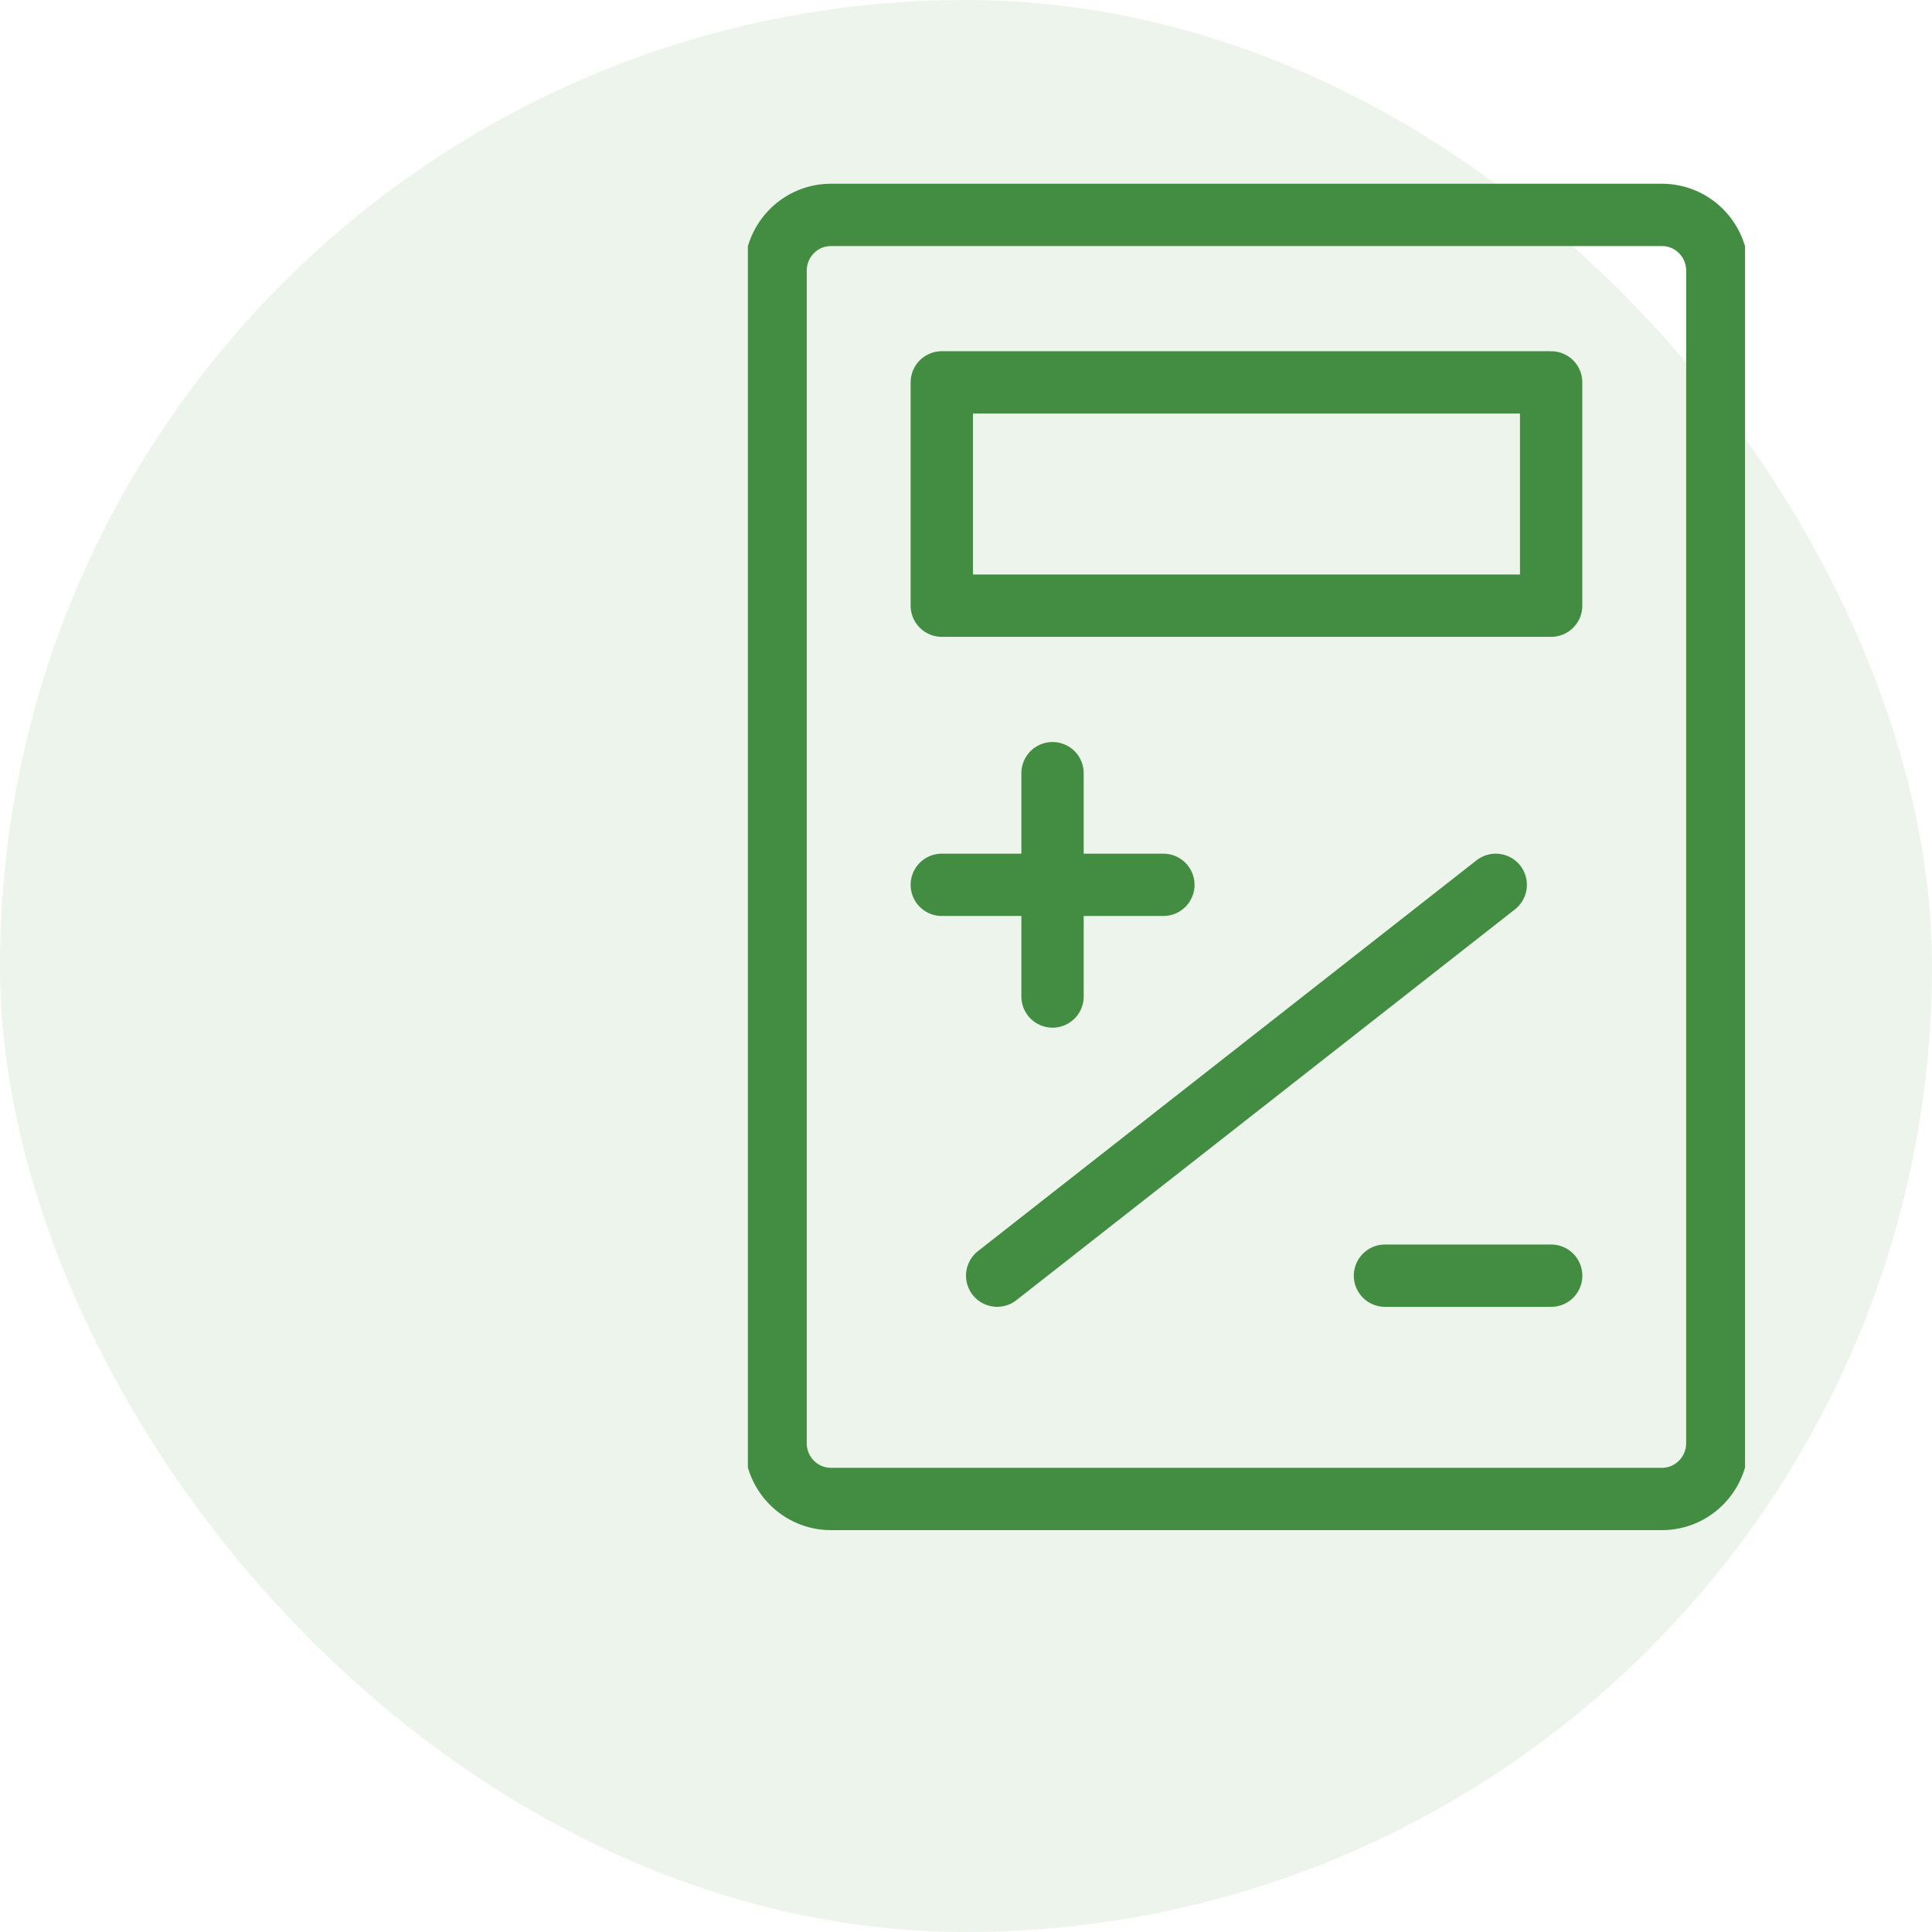
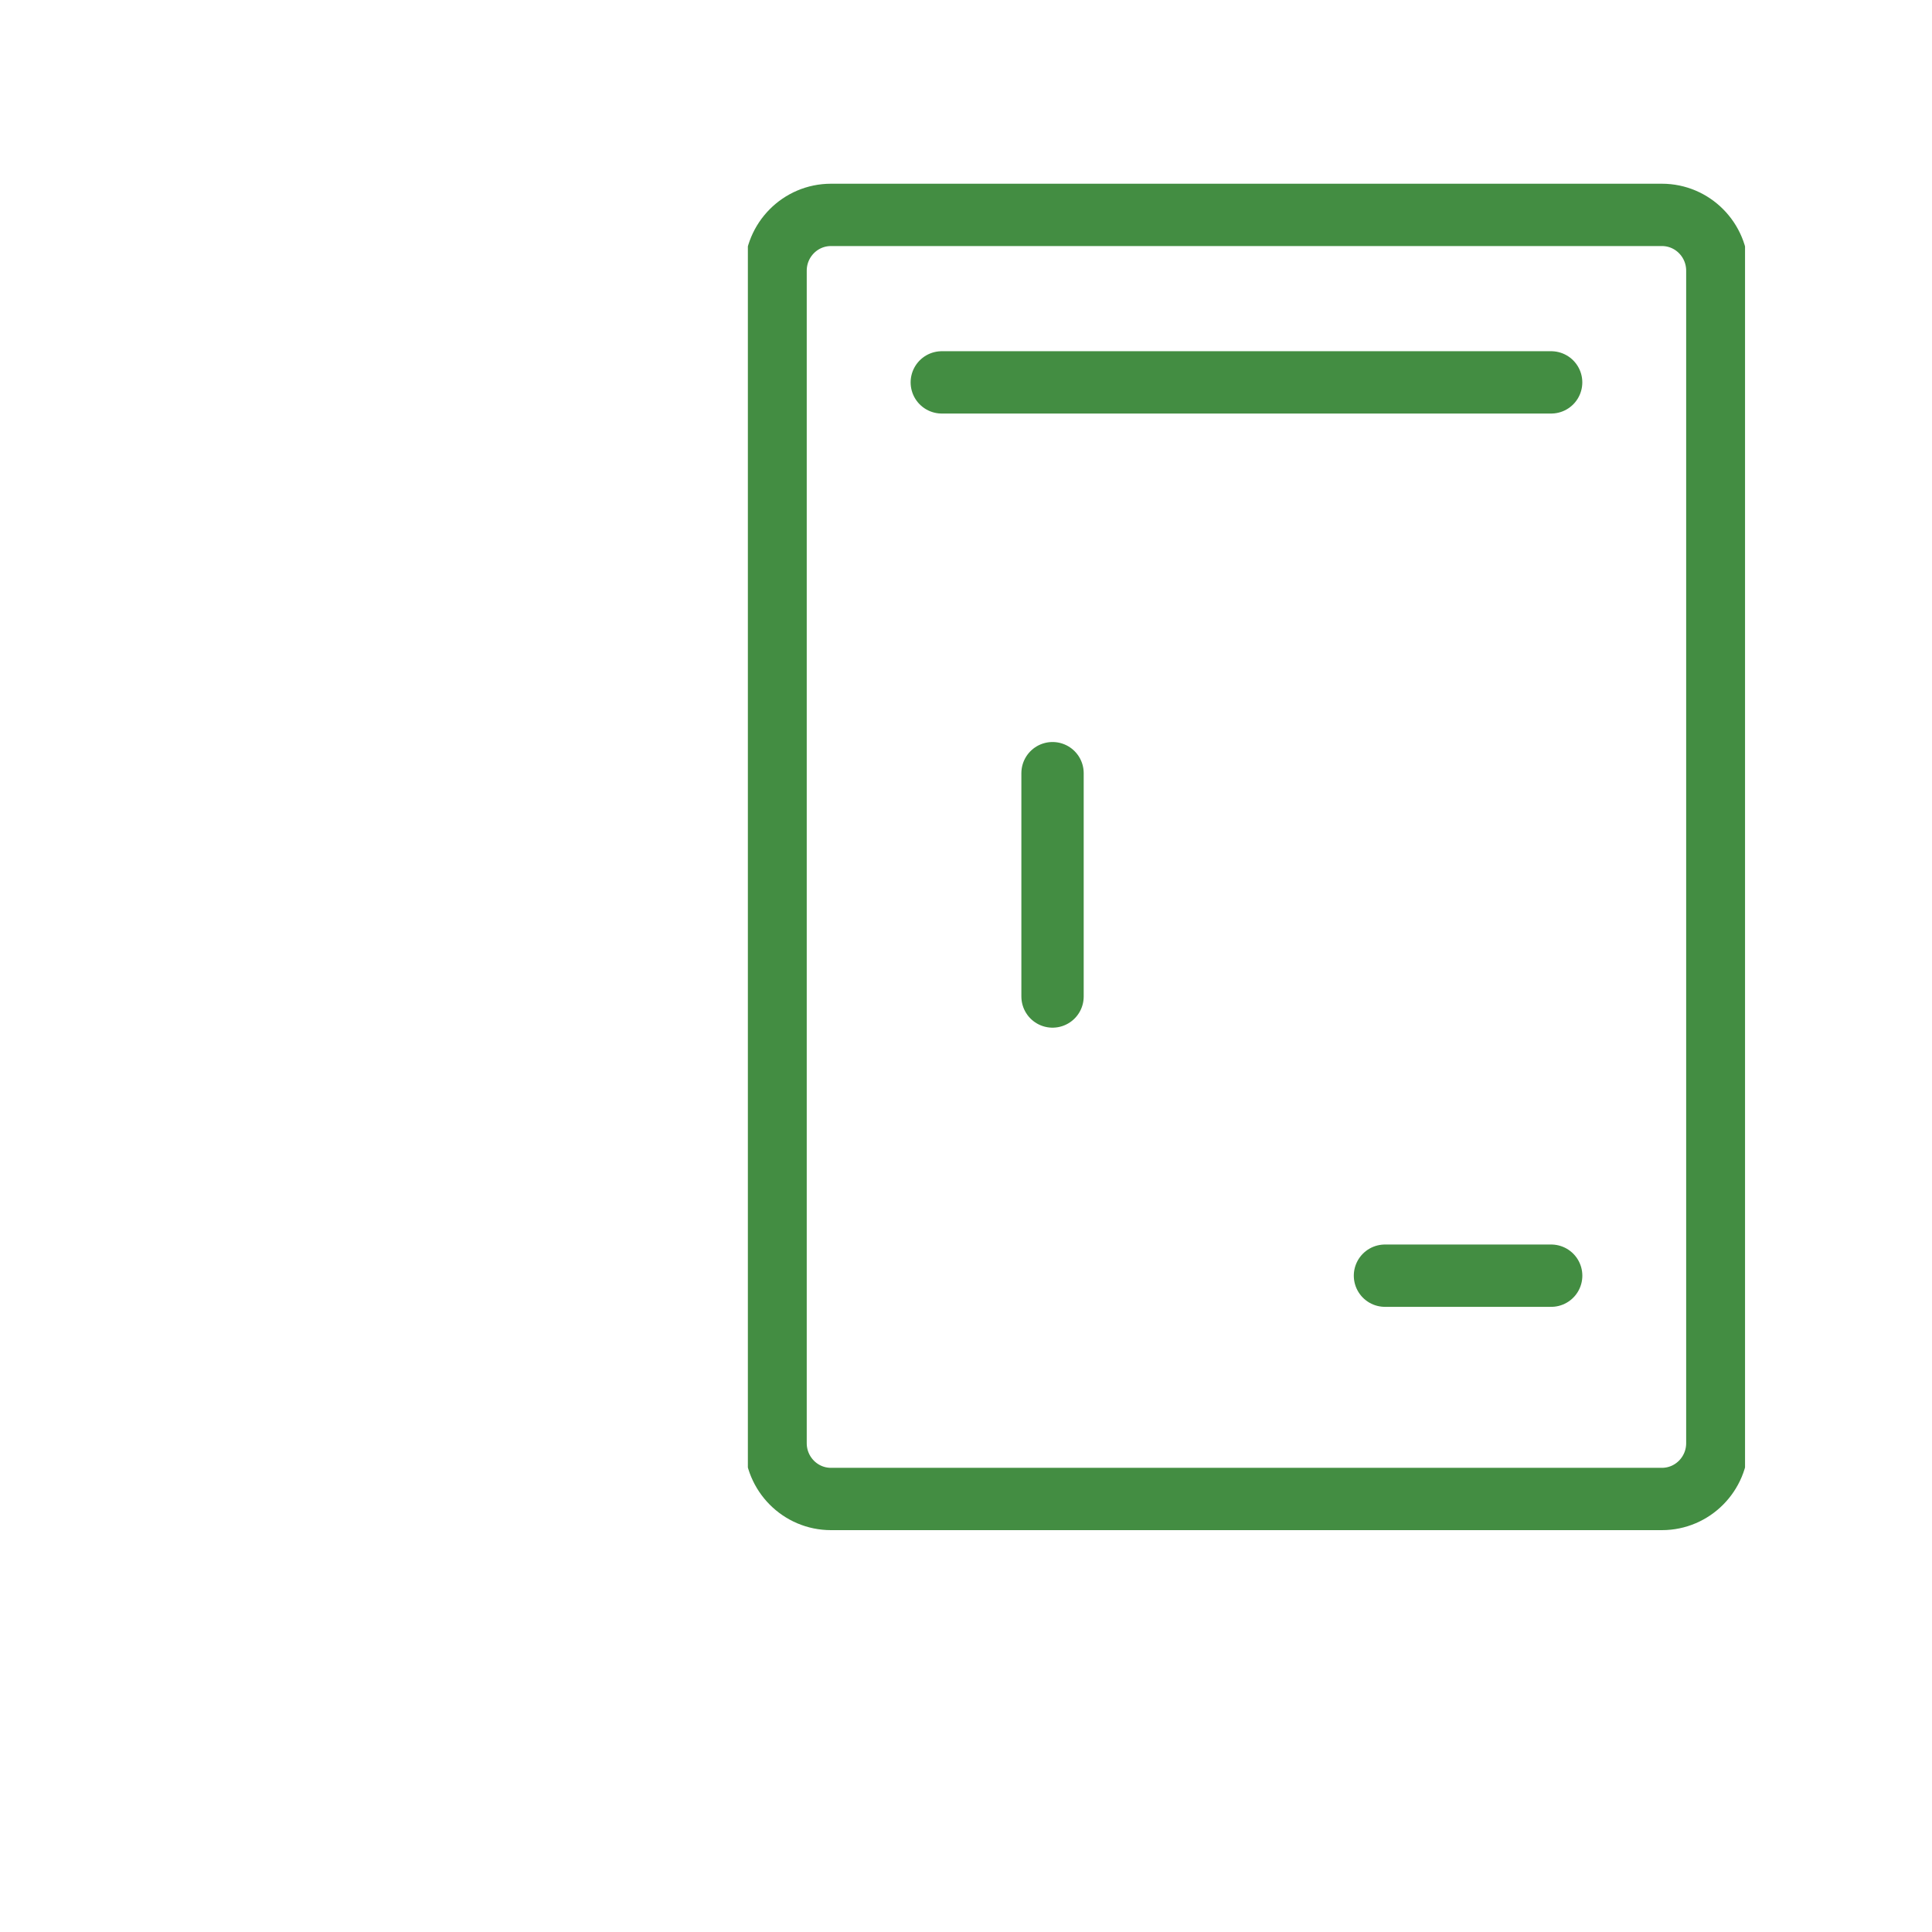
<svg xmlns="http://www.w3.org/2000/svg" width="62" height="62" viewBox="0 0 62 62" fill="none">
  <g opacity="0.1">
-     <rect width="62" height="62" rx="31" fill="#438D42" />
-   </g>
+     </g>
  <g clip-path="url(#clip0_532_1006)">
    <path d="M53.333 6.896H26.666C25.685 6.896 24.889 7.698 24.889 8.687V46.312C24.889 47.302 25.685 48.104 26.666 48.104H53.333C54.315 48.104 55.111 47.302 55.111 46.312V8.687C55.111 7.698 54.315 6.896 53.333 6.896Z" stroke="#438D42" stroke-width="2" stroke-linecap="round" stroke-linejoin="round" />
-     <path d="M49.778 12.271H30.223V19.437H49.778V12.271Z" stroke="#438D42" stroke-width="2" stroke-linecap="round" stroke-linejoin="round" />
+     <path d="M49.778 12.271H30.223H49.778V12.271Z" stroke="#438D42" stroke-width="2" stroke-linecap="round" stroke-linejoin="round" />
    <path d="M33.777 24.812V31.979" stroke="#438D42" stroke-width="2" stroke-linecap="round" stroke-linejoin="round" />
-     <path d="M37.334 28.395H30.223" stroke="#438D42" stroke-width="2" stroke-linecap="round" stroke-linejoin="round" />
    <path d="M44.445 40.938H49.779" stroke="#438D42" stroke-width="2" stroke-linecap="round" stroke-linejoin="round" />
-     <path d="M48 28.395L32 40.937" stroke="#438D42" stroke-width="2" stroke-linecap="round" stroke-linejoin="round" />
  </g>
  <defs>
    <clipPath id="clip0_532_1006">
      <rect width="32" height="52" fill="white" transform="translate(24)" />
    </clipPath>
  </defs>
</svg>